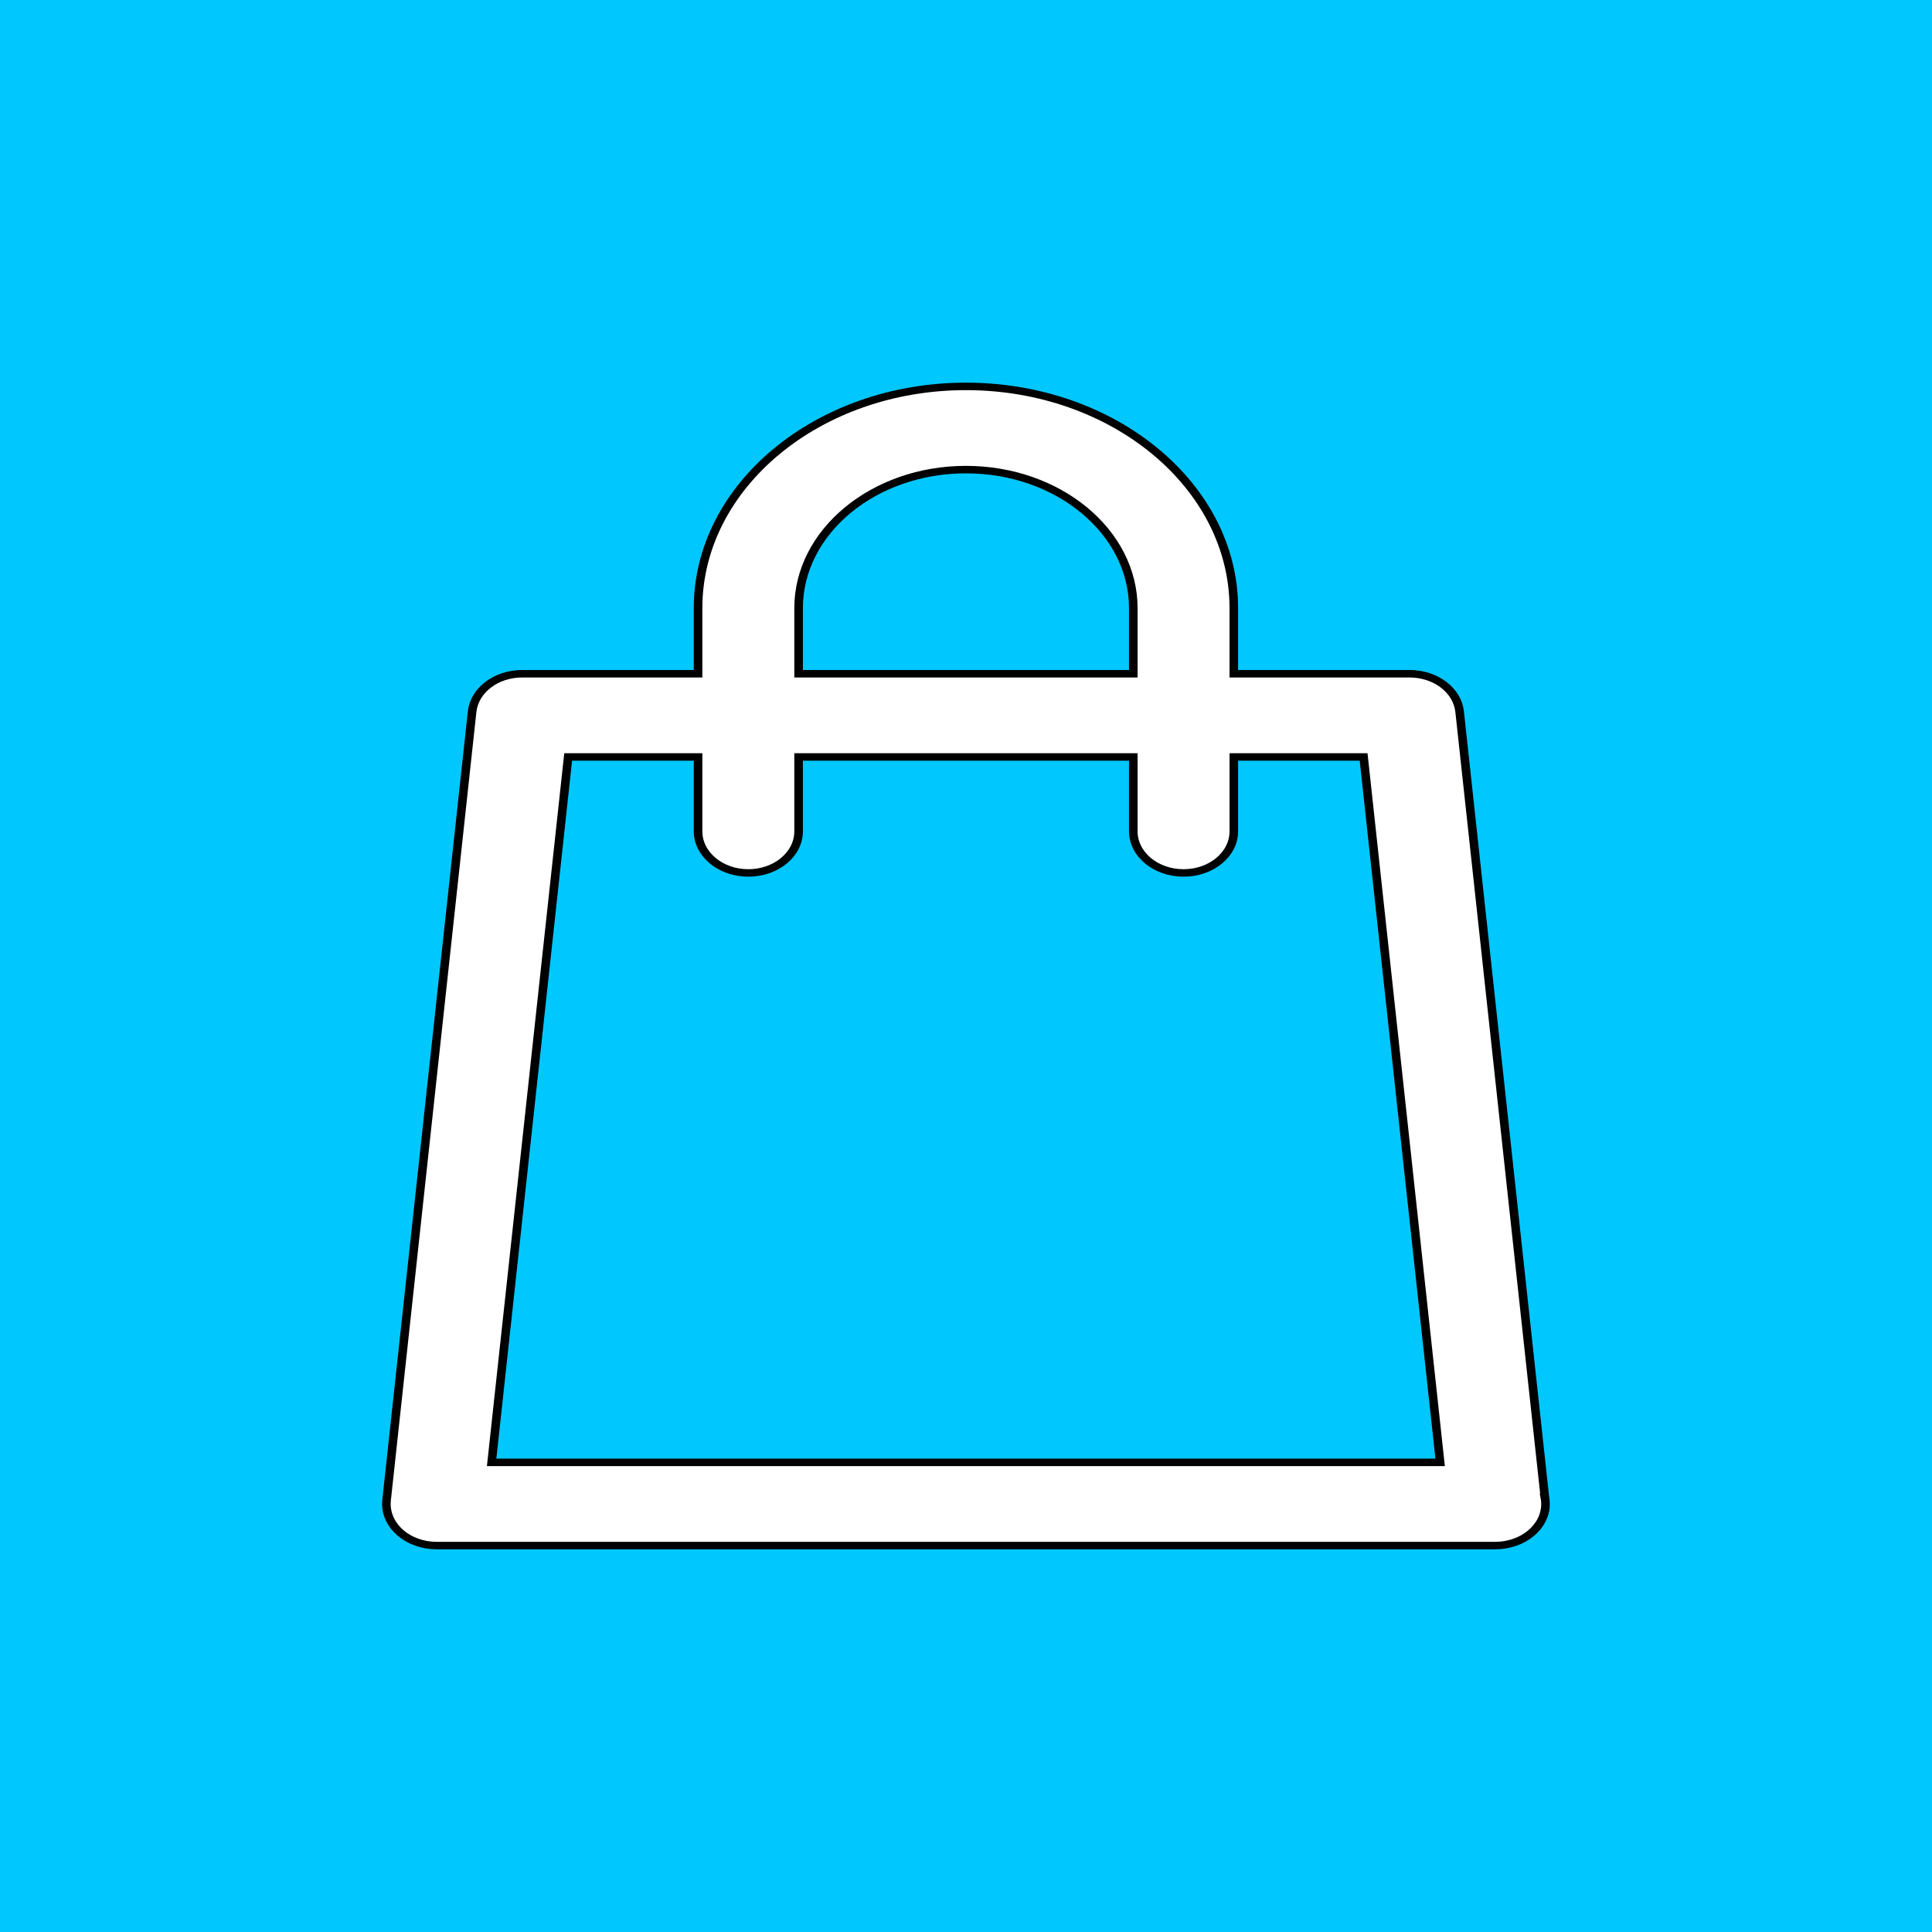
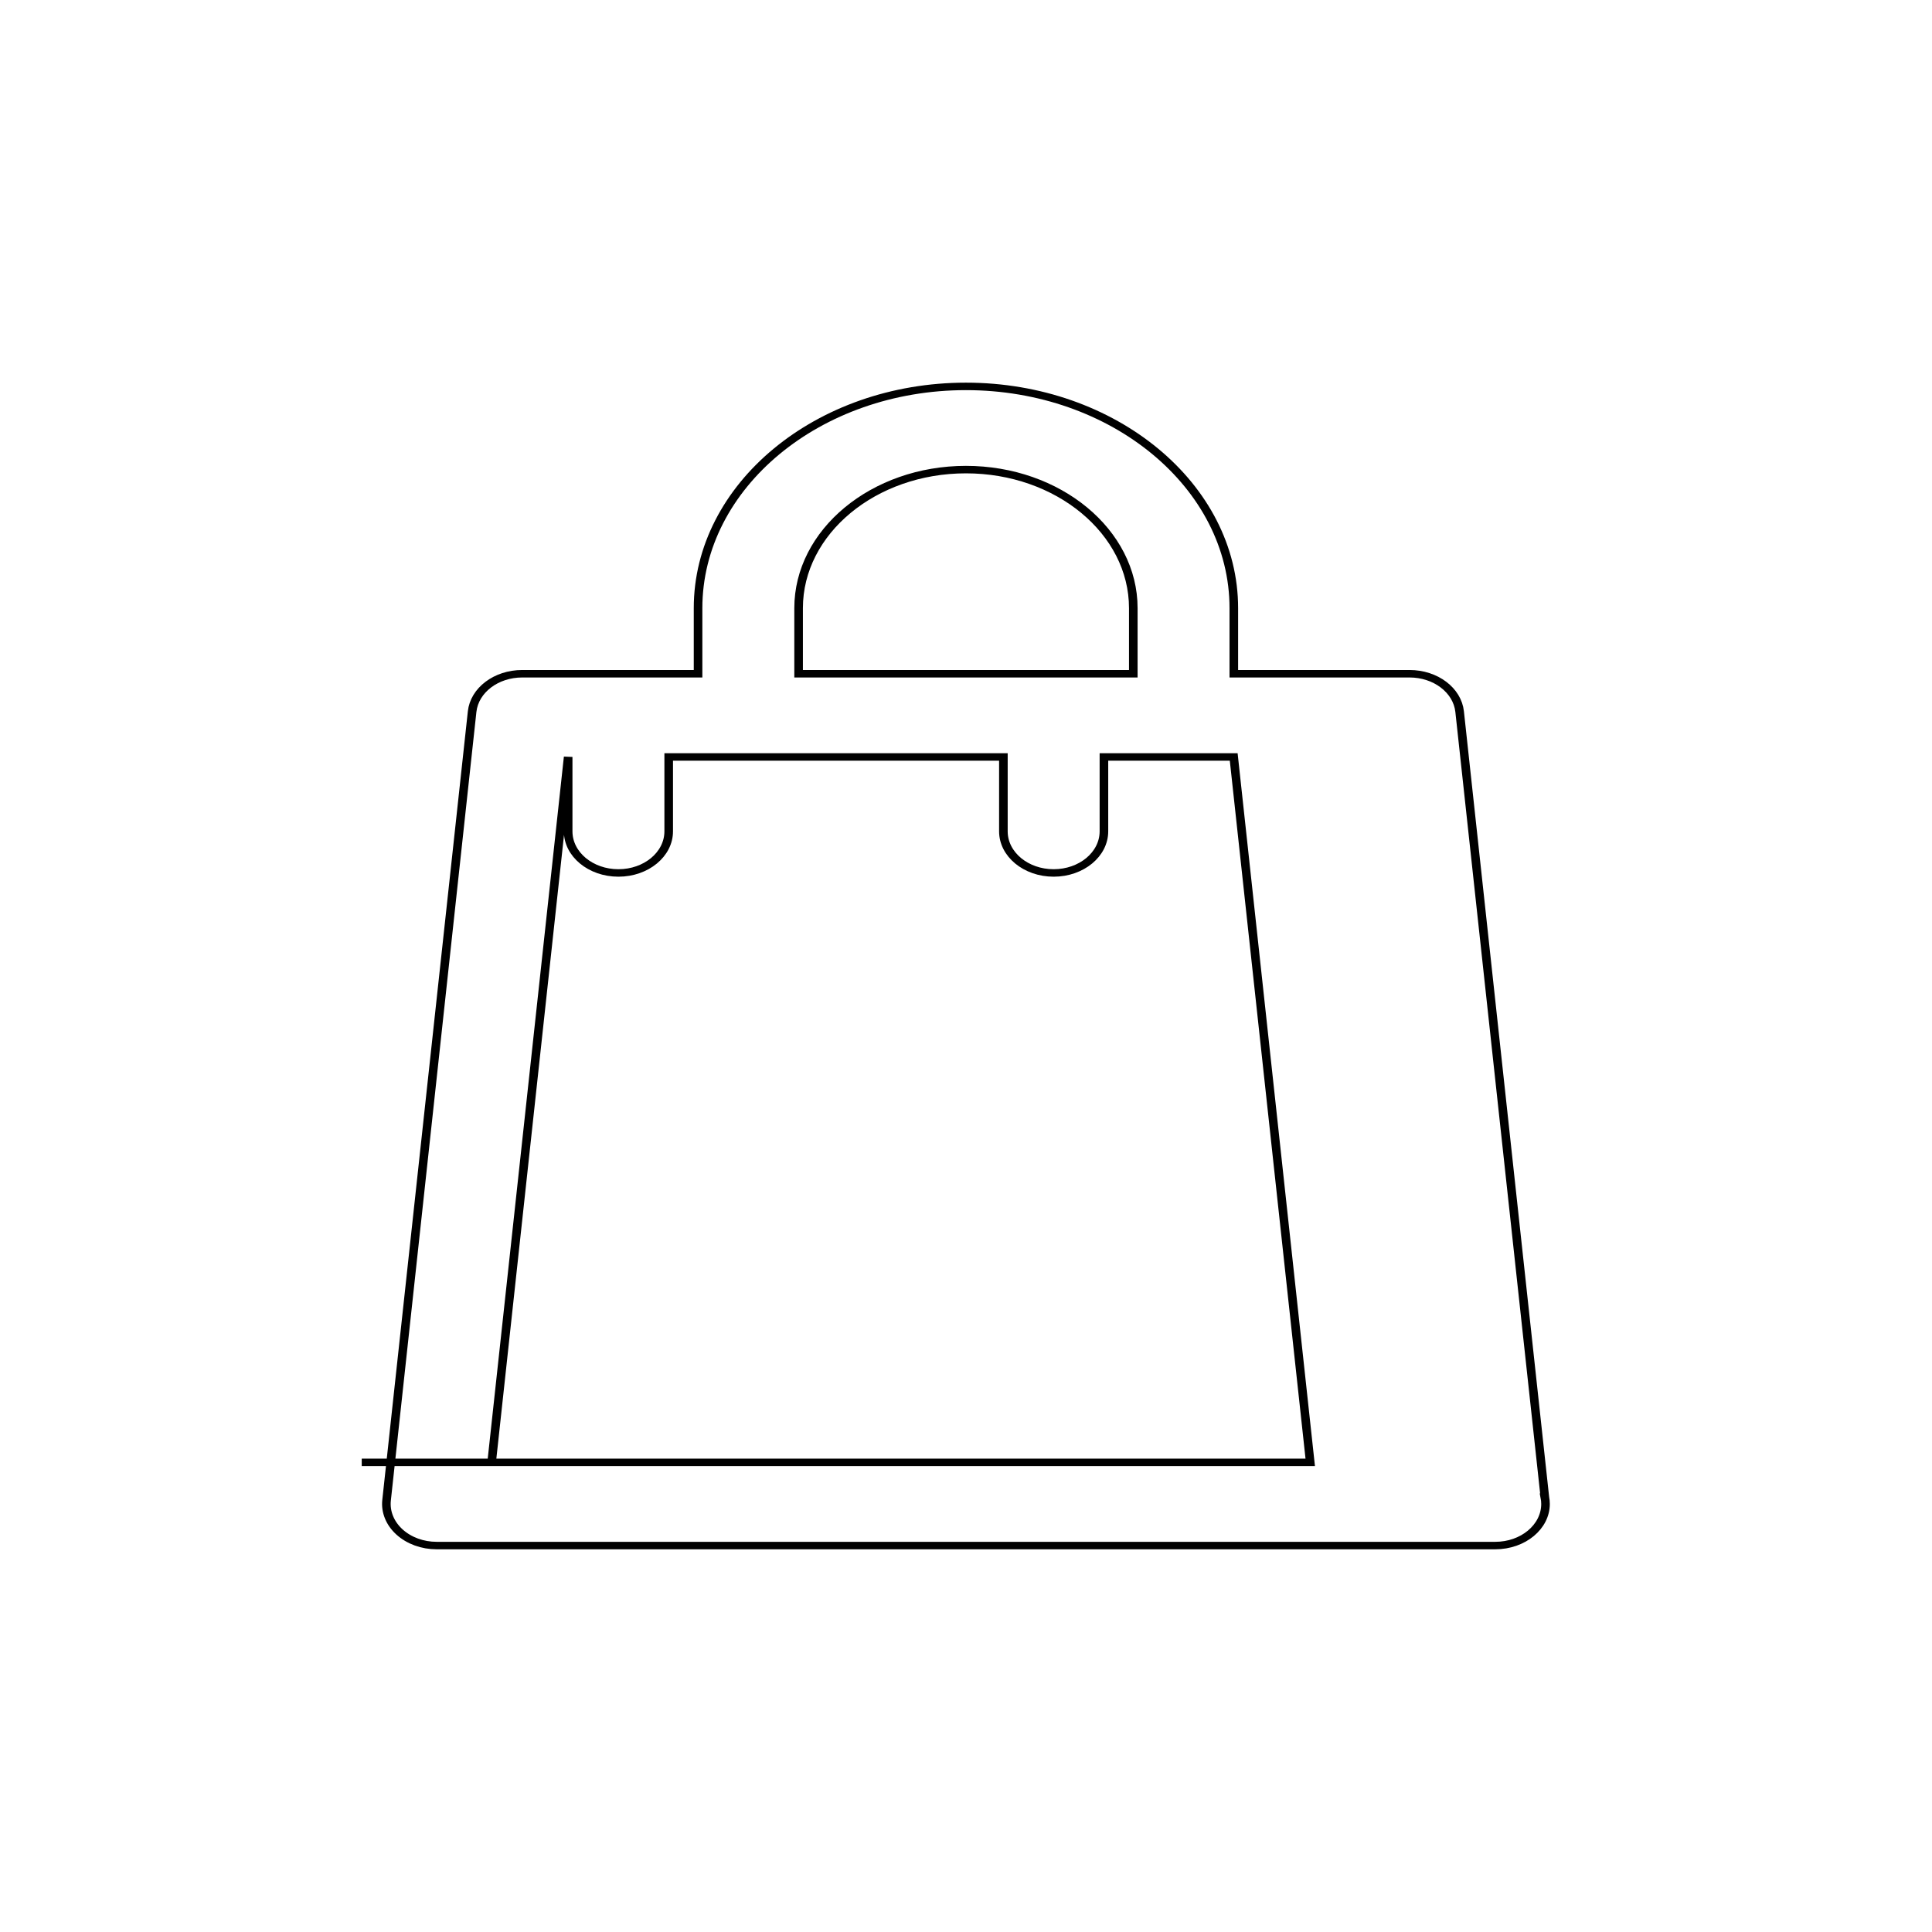
- <svg xmlns="http://www.w3.org/2000/svg" xmlns:ns1="https://boxy-svg.com" viewBox="0 0 500 500">
-   <rect width="500" height="500" style="fill: rgb(0, 200, 255);" ns1:origin="0 0" />
+ <svg xmlns="http://www.w3.org/2000/svg" viewBox="0 0 500 500">
  <g transform="matrix(2.223, 0, 0, 1.936, 17.735, 47.725)" style="">
    <title>Layer 1</title>
-     <path stroke="null" id="svg_1" d="m171.872,175.483l-9.921,-105.007c-0.271,-2.868 -2.8,-5.064 -5.829,-5.064l-20.46,0l0,-8.77c0,-16.344 -13.99,-29.641 -31.187,-29.641c-17.196,0 -31.185,13.297 -31.185,29.641l0,8.77l-20.474,0c-3.029,0 -5.558,2.197 -5.829,5.064l-9.96,105.42c-0.147,1.556 0.401,3.098 1.51,4.25s2.676,1.809 4.319,1.809l123.226,0c0.005,0 0.011,0 0.016,0c3.233,0 5.852,-2.49 5.852,-5.562c-0.001,-0.309 -0.027,-0.614 -0.079,-0.91zm-86.877,-118.841c0,-10.211 8.739,-18.518 19.481,-18.518c10.743,0 19.483,8.307 19.483,18.518l0,8.77l-38.964,0l0,-8.77zm-35.737,114.19l8.909,-94.297l15.123,0l0,9.946c0,3.072 2.619,5.562 5.852,5.562c3.233,0 5.852,-2.49 5.852,-5.562l0,-9.946l38.964,0l0,9.946c0,3.072 2.619,5.562 5.852,5.562c3.233,0 5.852,-2.49 5.852,-5.562l0,-9.946l15.109,0l8.909,94.297l-110.423,0z" style="fill-rule: nonzero; fill: rgb(255, 255, 255);" />
+     <path stroke="null" id="svg_1" d="m171.872,175.483l-9.921,-105.007c-0.271,-2.868 -2.8,-5.064 -5.829,-5.064l-20.46,0l0,-8.77c0,-16.344 -13.99,-29.641 -31.187,-29.641c-17.196,0 -31.185,13.297 -31.185,29.641l0,8.77l-20.474,0c-3.029,0 -5.558,2.197 -5.829,5.064l-9.96,105.42c-0.147,1.556 0.401,3.098 1.51,4.25s2.676,1.809 4.319,1.809l123.226,0c0.005,0 0.011,0 0.016,0c3.233,0 5.852,-2.49 5.852,-5.562c-0.001,-0.309 -0.027,-0.614 -0.079,-0.91zm-86.877,-118.841c0,-10.211 8.739,-18.518 19.481,-18.518c10.743,0 19.483,8.307 19.483,18.518l0,8.77l-38.964,0l0,-8.77zm-35.737,114.19l8.909,-94.297l0,9.946c0,3.072 2.619,5.562 5.852,5.562c3.233,0 5.852,-2.49 5.852,-5.562l0,-9.946l38.964,0l0,9.946c0,3.072 2.619,5.562 5.852,5.562c3.233,0 5.852,-2.49 5.852,-5.562l0,-9.946l15.109,0l8.909,94.297l-110.423,0z" style="fill-rule: nonzero; fill: rgb(255, 255, 255);" />
    <g id="svg_2" />
    <g id="svg_3" />
    <g id="svg_4" />
    <g id="svg_5" />
    <g id="svg_6" />
    <g id="svg_7" />
    <g id="svg_8" />
    <g id="svg_9" />
    <g id="svg_10" />
    <g id="svg_11" />
    <g id="svg_12" />
    <g id="svg_13" />
    <g id="svg_14" />
    <g id="svg_15" />
    <g id="svg_16" />
  </g>
</svg>